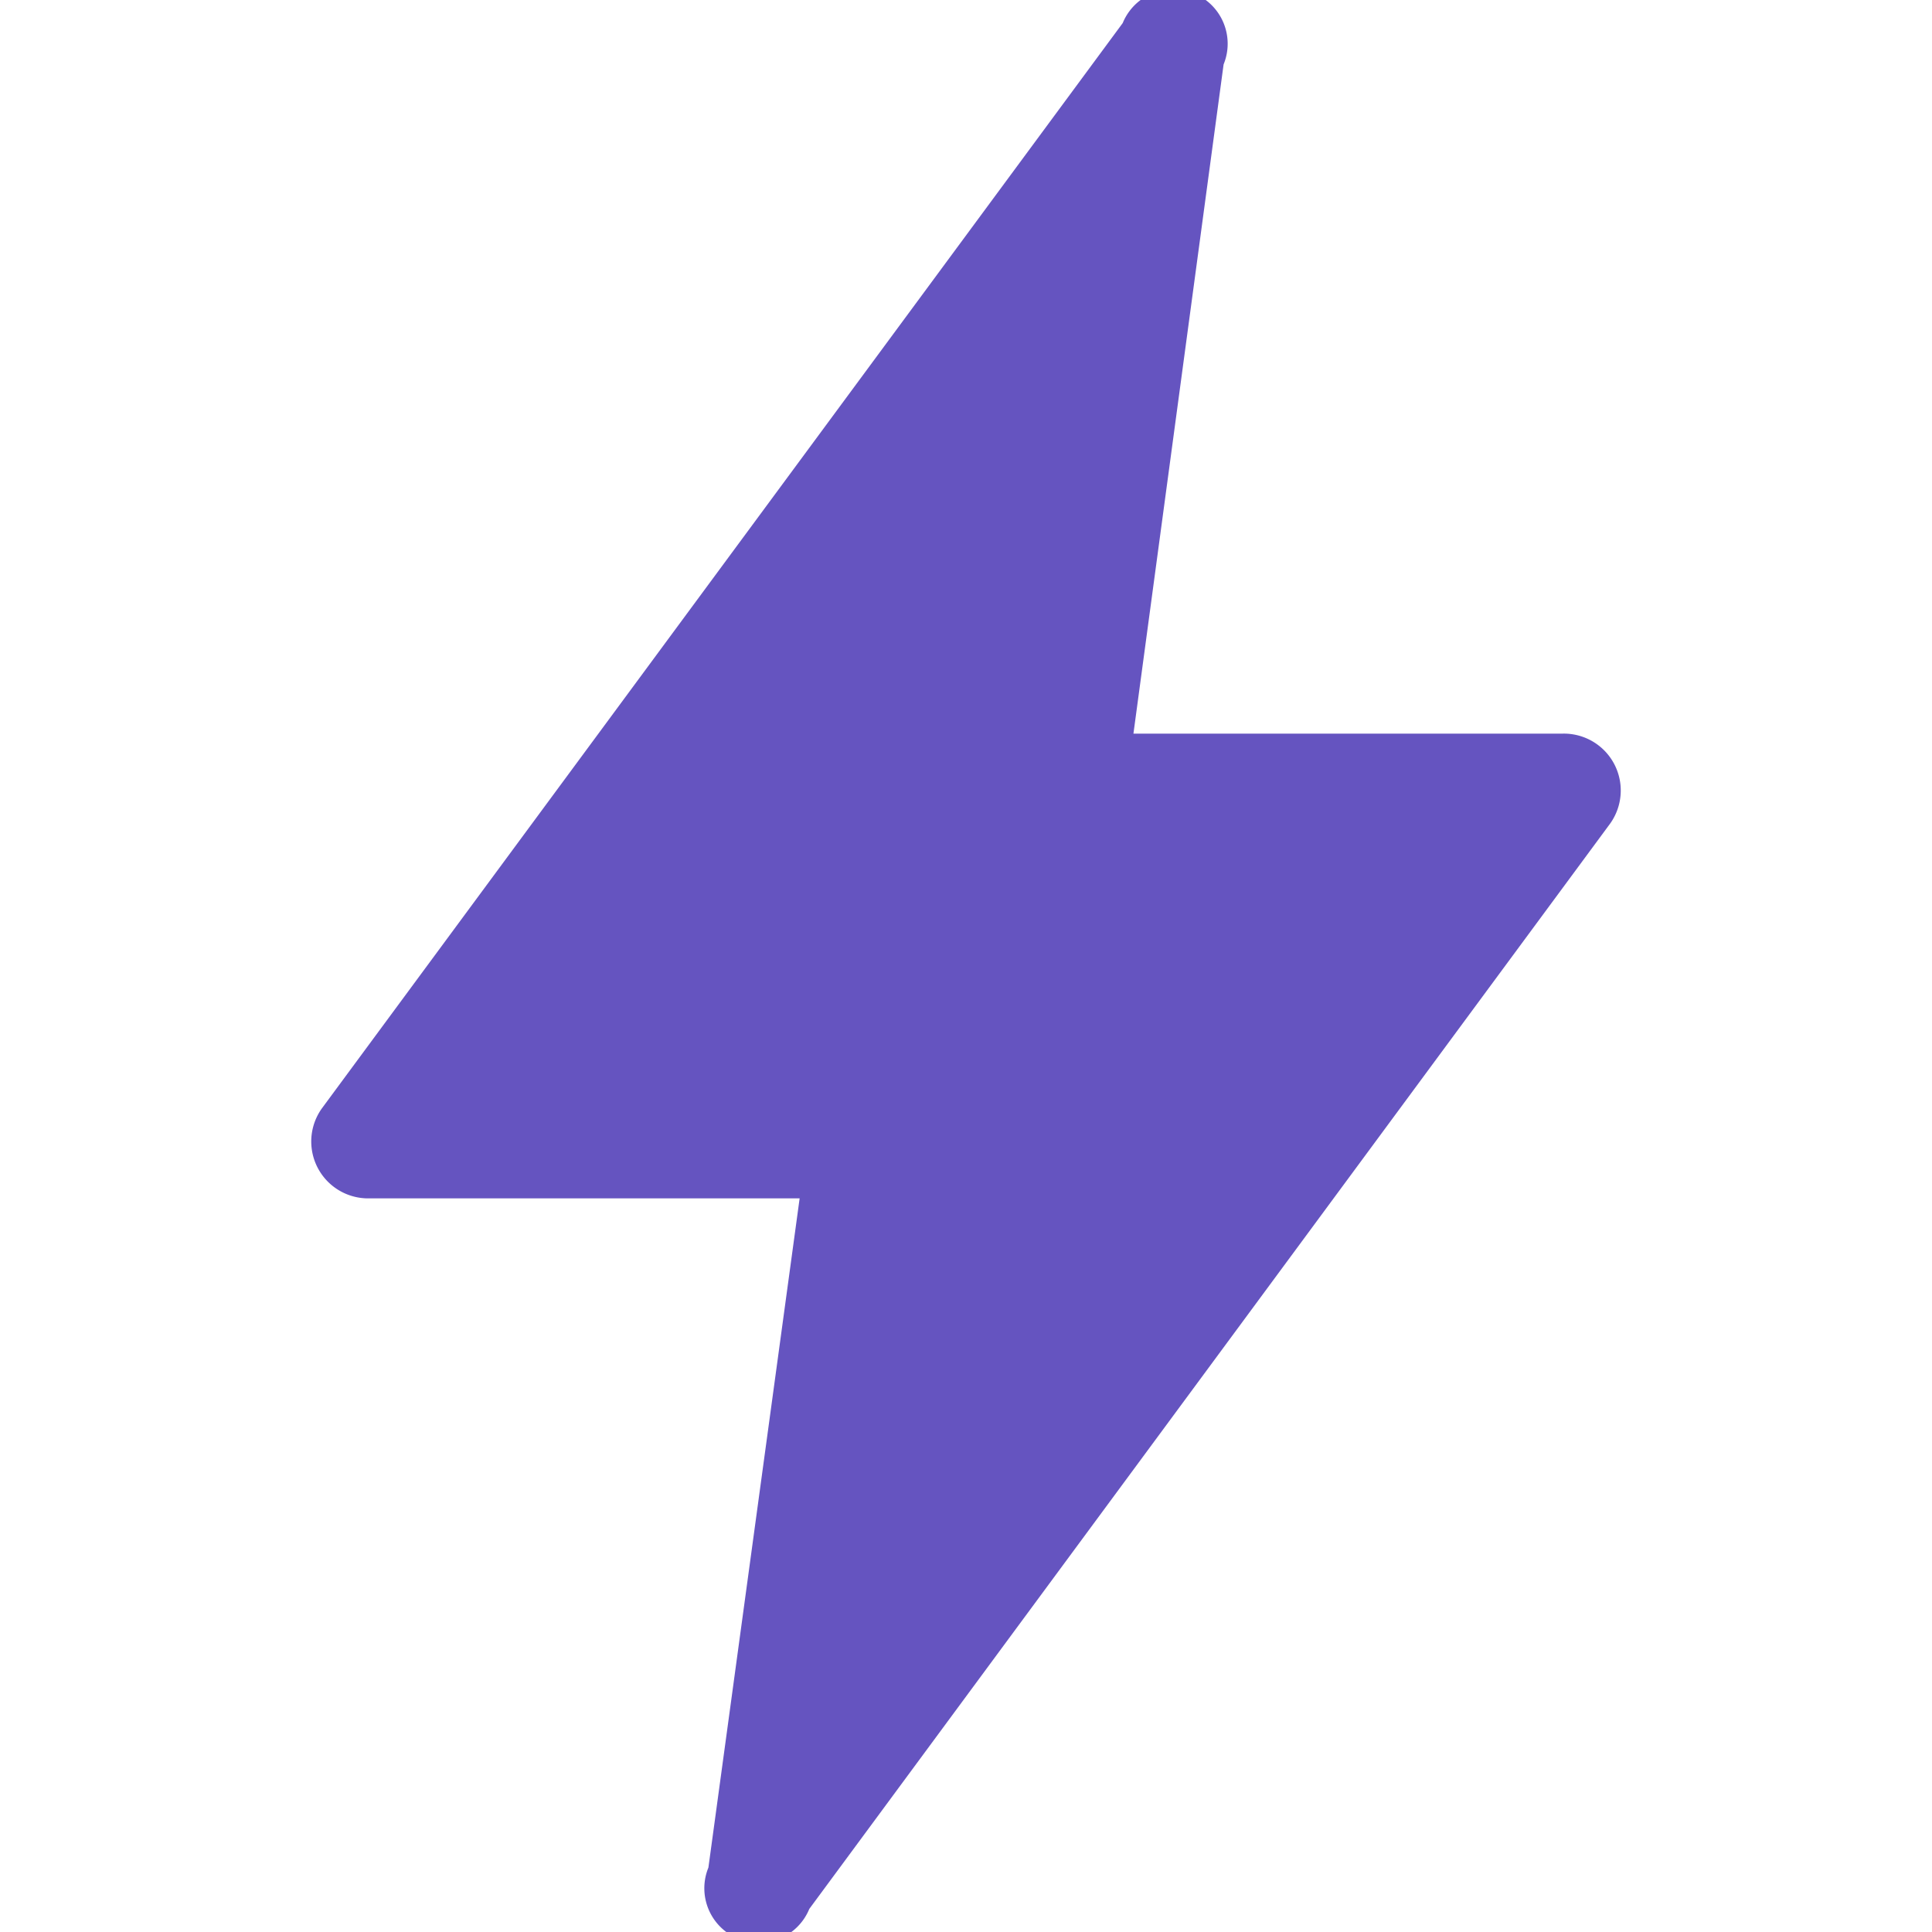
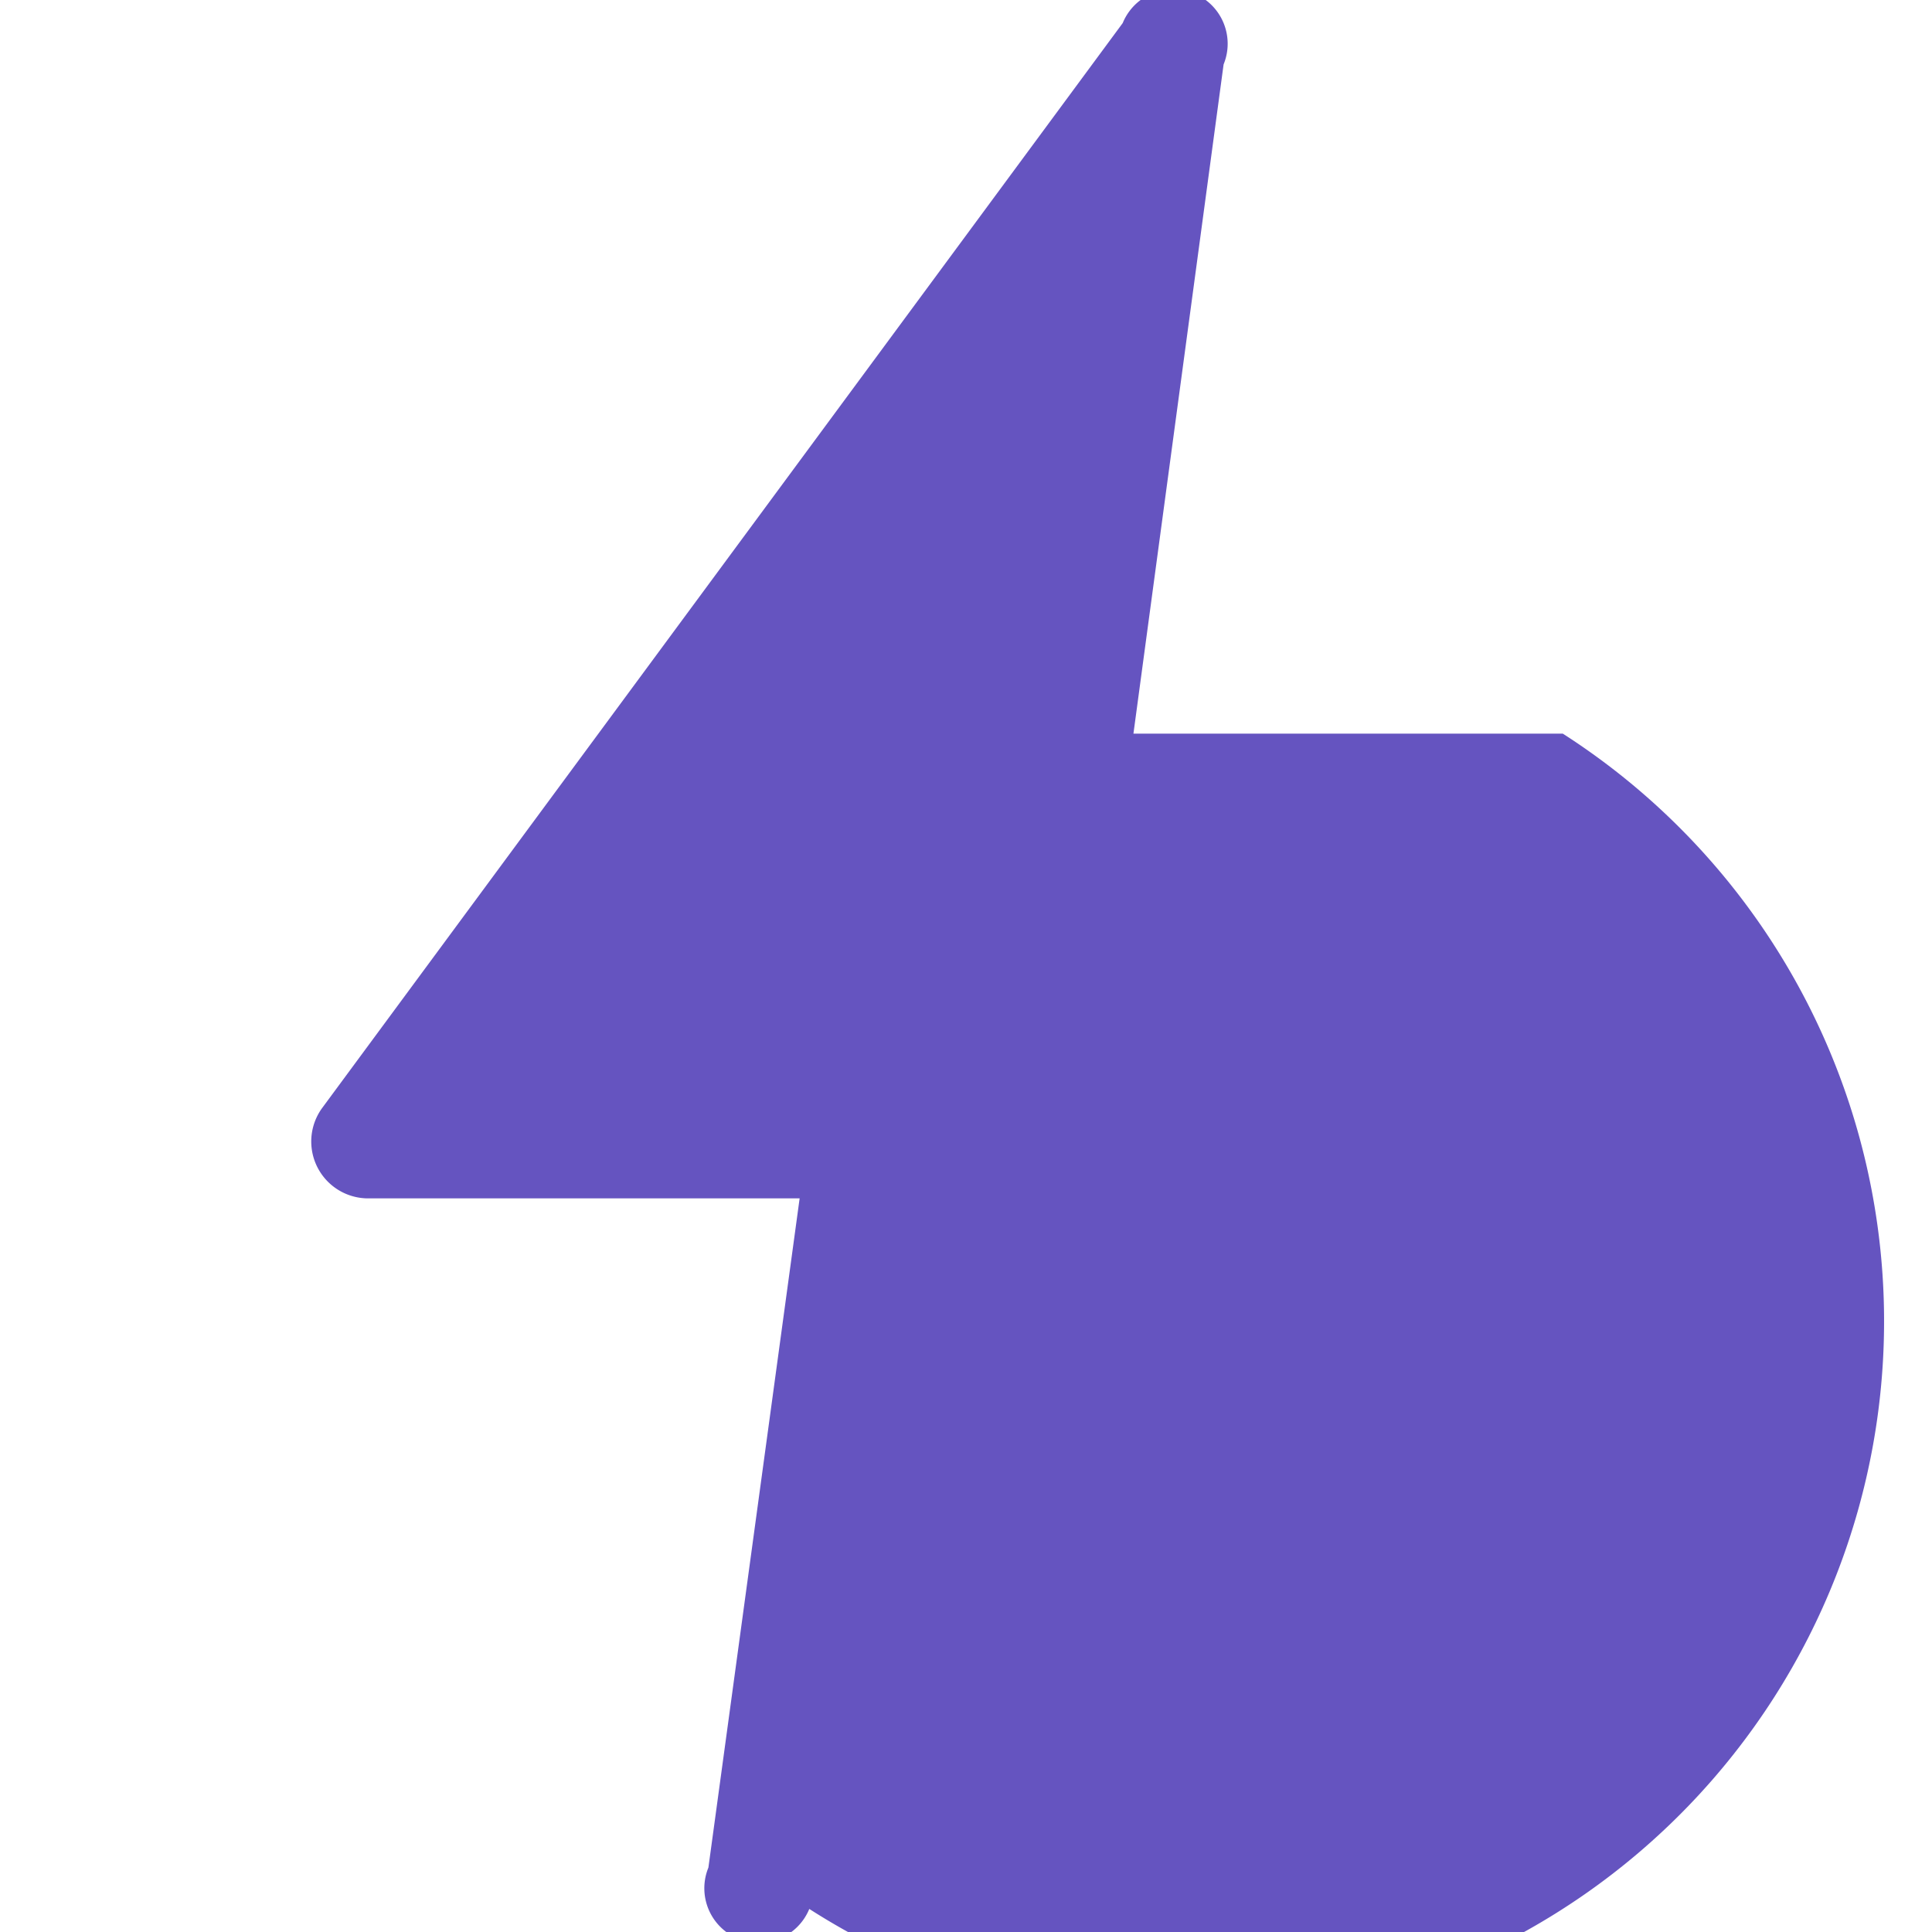
<svg xmlns="http://www.w3.org/2000/svg" preserveAspectRatio="xMinYMin meet" viewBox="0 0 36 36">
-   <path style="fill: #6554c0; fill-rule:evenodd;" d="M29.12,13.67h-8L22.8,1.2A1,1,0,0,0,20.92.43L6,20.65a1.06,1.06,0,0,0,.85,1.68h8.05L13.2,34.8a1,1,0,0,0,1.88.77L30,15.35A1.06,1.06,0,0,0,29.12,13.67Z" />
+   <path style="fill: #6554c0; fill-rule:evenodd;" d="M29.12,13.67h-8L22.8,1.2A1,1,0,0,0,20.92.43L6,20.65a1.06,1.06,0,0,0,.85,1.68h8.05L13.2,34.8a1,1,0,0,0,1.88.77A1.06,1.06,0,0,0,29.12,13.67Z" />
</svg>